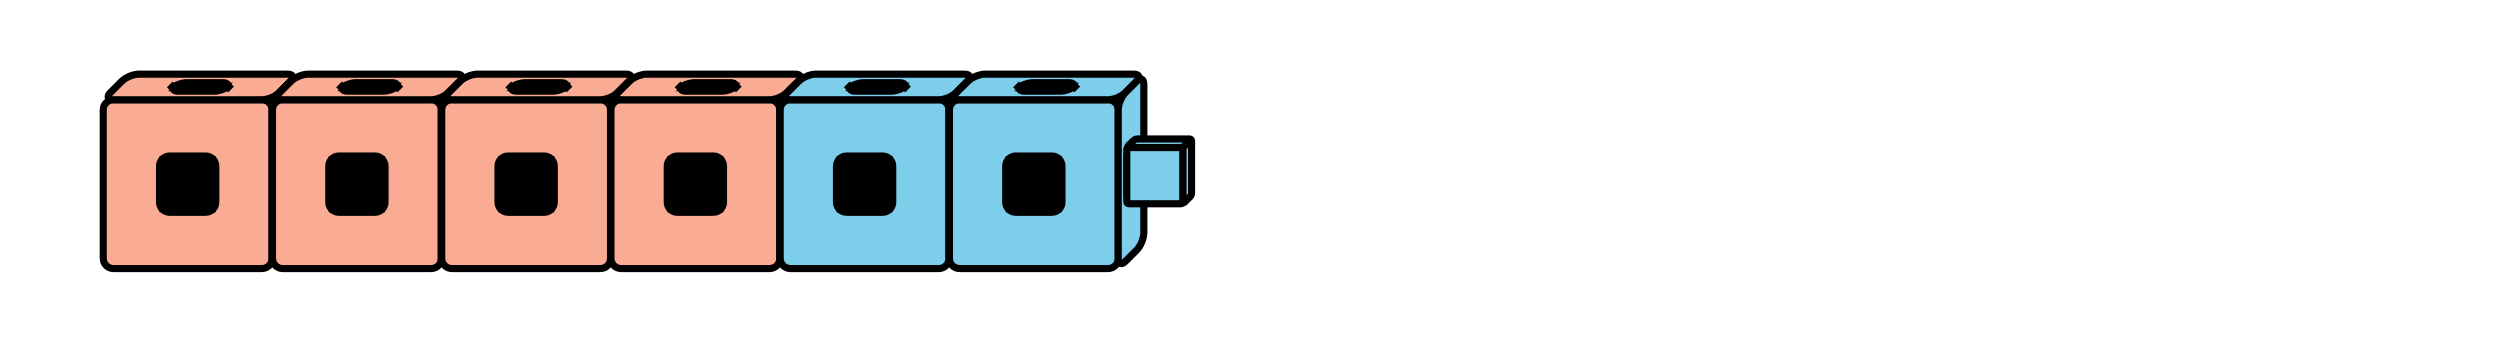
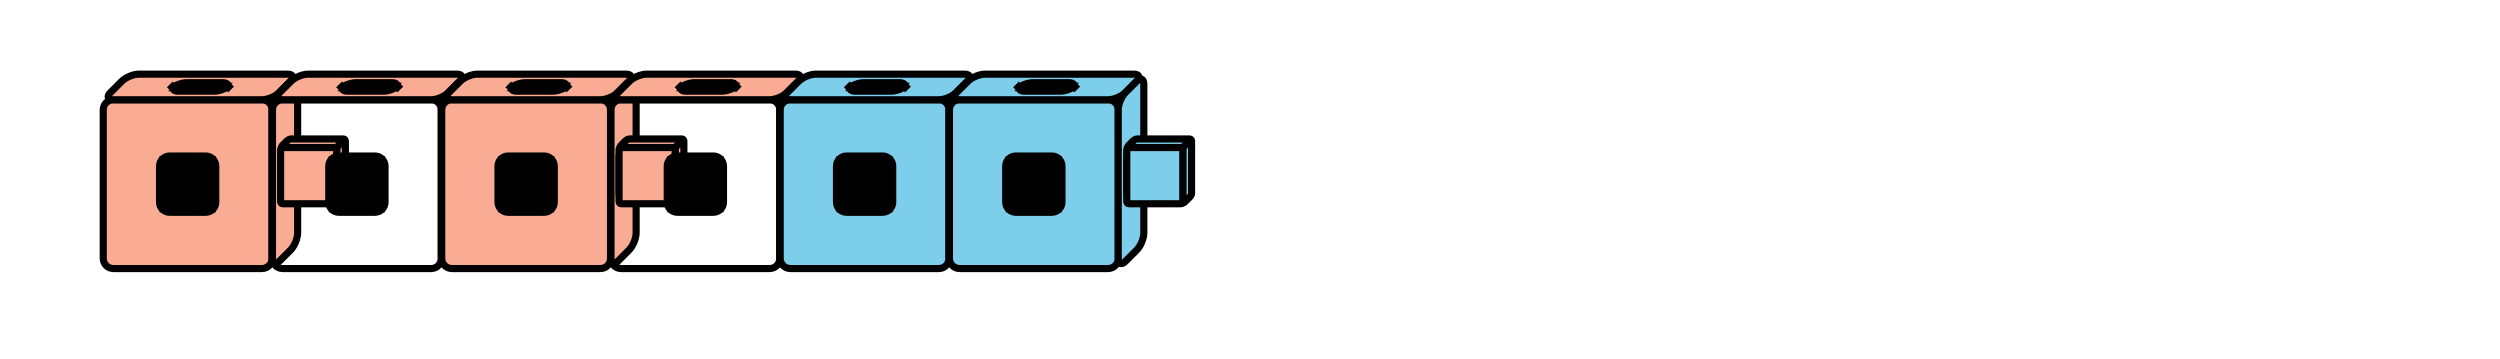
<svg xmlns="http://www.w3.org/2000/svg" height="50.401pt" version="1.1" viewBox="-72 -72 351 50.401" width="351pt">
  <defs>
    <clipPath id="clip1">
      <path d="M-72 -21.598V-72H279.004V-21.598ZM279.004 -72" />
    </clipPath>
    <clipPath clip-path="url(#clip1)" id="clip2">
      <path d="M-49.602 -42.195H-41.703V-50.098H-49.602Z" />
    </clipPath>
    <clipPath clip-path="url(#clip1)" id="clip3">
      <path d="M-31.406 -44.594V-52.492L-32.605 -51.293V-43.395Z" />
    </clipPath>
    <clipPath clip-path="url(#clip1)" id="clip4">
      <path d="M-47.207 -60.391H-39.309L-40.504 -59.195H-48.406Z" />
    </clipPath>
    <clipPath clip-path="url(#clip1)" id="clip5">
      <path d="M-25.84 -42.195H-17.941V-50.098H-25.84Z" />
    </clipPath>
    <clipPath clip-path="url(#clip1)" id="clip6">
      <path d="M-7.648 -44.594V-52.492L-8.844 -51.293V-43.395Z" />
    </clipPath>
    <clipPath clip-path="url(#clip1)" id="clip7">
      <path d="M-23.445 -60.391H-15.547L-16.742 -59.195H-24.645Z" />
    </clipPath>
    <clipPath clip-path="url(#clip1)" id="clip8">
      <path d="M-2.082 -42.195H5.82V-50.098H-2.082Z" />
    </clipPath>
    <clipPath clip-path="url(#clip1)" id="clip9">
-       <path d="M16.113 -44.594V-52.492L14.918 -51.293V-43.395Z" />
-     </clipPath>
+       </clipPath>
    <clipPath clip-path="url(#clip1)" id="clip10">
      <path d="M0.312 -60.391H8.215L7.016 -59.195H-0.883Z" />
    </clipPath>
    <clipPath clip-path="url(#clip1)" id="clip11">
      <path d="M21.68 -42.195H29.578V-50.098H21.68Z" />
    </clipPath>
    <clipPath clip-path="url(#clip1)" id="clip12">
      <path d="M39.875 -44.594V-52.492L38.676 -51.293V-43.395Z" />
    </clipPath>
    <clipPath clip-path="url(#clip1)" id="clip13">
      <path d="M24.074 -60.391H31.973L30.777 -59.195H22.875Z" />
    </clipPath>
    <clipPath clip-path="url(#clip1)" id="clip14">
      <path d="M45.441 -42.195H53.34V-50.098H45.441Z" />
    </clipPath>
    <clipPath clip-path="url(#clip1)" id="clip15">
      <path d="M63.633 -44.594V-52.492L62.438 -51.293V-43.395Z" />
    </clipPath>
    <clipPath clip-path="url(#clip1)" id="clip16">
      <path d="M47.836 -60.391H55.734L54.539 -59.195H46.637Z" />
    </clipPath>
    <clipPath clip-path="url(#clip1)" id="clip17">
      <path d="M69.199 -42.195H77.102V-50.098H69.199Z" />
    </clipPath>
    <clipPath clip-path="url(#clip1)" id="clip18">
      <path d="M87.395 -44.594V-52.492L86.199 -51.293V-43.395Z" />
    </clipPath>
    <clipPath clip-path="url(#clip1)" id="clip19">
      <path d="M71.594 -60.391H79.496L78.297 -59.195H70.398Z" />
    </clipPath>
  </defs>
  <g id="page1">
    <path clip-path="url(#clip1)" d="M-56.086 -34.297H-35.219C-34.438 -34.297 -33.801 -34.934 -33.801 -35.715V-56.578C-33.801 -57.363 -34.438 -57.996 -35.219 -57.996H-56.086C-56.867 -57.996 -57.504 -57.363 -57.504 -56.578V-35.715C-57.504 -34.934 -56.867 -34.297 -56.086 -34.297Z" fill="#f9ac93" />
    <path clip-path="url(#clip1)" d="M-56.086 -34.297H-35.219C-34.438 -34.297 -33.801 -34.934 -33.801 -35.715V-56.578C-33.801 -57.363 -34.438 -57.996 -35.219 -57.996H-56.086C-56.867 -57.996 -57.504 -57.363 -57.504 -56.578V-35.715C-57.504 -34.934 -56.867 -34.297 -56.086 -34.297Z" fill="none" stroke="#000000" stroke-linejoin="bevel" stroke-miterlimit="10.037" stroke-width="1" />
    <path clip-path="url(#clip1)" d="M-52.492 -61.59H-31.625C-30.844 -61.59 -30.66 -61.141 -31.211 -60.586L-32.801 -59C-33.352 -58.445 -34.438 -57.996 -35.219 -57.996H-56.086C-56.867 -57.996 -57.055 -58.445 -56.5 -59L-54.91 -60.586C-54.359 -61.141 -53.273 -61.59 -52.492 -61.59Z" fill="#f9ac93" />
    <path clip-path="url(#clip1)" d="M-52.492 -61.59H-31.625C-30.844 -61.59 -30.66 -61.141 -31.211 -60.586L-32.801 -59C-33.352 -58.445 -34.438 -57.996 -35.219 -57.996H-56.086C-56.867 -57.996 -57.055 -58.445 -56.5 -59L-54.91 -60.586C-54.359 -61.141 -53.273 -61.59 -52.492 -61.59Z" fill="none" stroke="#000000" stroke-linejoin="bevel" stroke-miterlimit="10.037" stroke-width="1" />
    <path clip-path="url(#clip1)" d="M-30.211 -39.309V-60.172C-30.211 -60.957 -30.66 -61.141 -31.211 -60.586L-32.801 -59C-33.352 -58.445 -33.801 -57.363 -33.801 -56.578V-35.715C-33.801 -34.934 -33.352 -34.746 -32.801 -35.301L-31.211 -36.887C-30.66 -37.441 -30.211 -38.523 -30.211 -39.309Z" fill="#f9ac93" />
    <path clip-path="url(#clip1)" d="M-30.211 -39.309V-60.172C-30.211 -60.957 -30.66 -61.141 -31.211 -60.586L-32.801 -59C-33.352 -58.445 -33.801 -57.363 -33.801 -56.578V-35.715C-33.801 -34.934 -33.352 -34.746 -32.801 -35.301L-31.211 -36.887C-30.66 -37.441 -30.211 -38.523 -30.211 -39.309Z" fill="none" stroke="#000000" stroke-linejoin="bevel" stroke-miterlimit="10.037" stroke-width="1" />
    <path clip-path="url(#clip1)" d="M-48.184 -42.195H-43.121C-42.336 -42.195 -41.703 -42.832 -41.703 -43.613V-48.68C-41.703 -49.461 -42.336 -50.098 -43.121 -50.098H-48.184C-48.969 -50.098 -49.602 -49.461 -49.602 -48.68V-43.613C-49.602 -42.832 -48.969 -42.195 -48.184 -42.195Z" fill="#e03c31" />
    <path clip-path="url(#clip1)" d="M-48.184 -42.195H-43.121C-42.336 -42.195 -41.703 -42.832 -41.703 -43.613V-48.68C-41.703 -49.461 -42.336 -50.098 -43.121 -50.098H-48.184C-48.969 -50.098 -49.602 -49.461 -49.602 -48.68V-43.613C-49.602 -42.832 -48.969 -42.195 -48.184 -42.195Z" fill="none" stroke="#000000" stroke-linejoin="bevel" stroke-miterlimit="10.037" stroke-width="1" />
    <path clip-path="url(#clip1)" d="M-31.406 -46.008V-51.074C-31.406 -51.859 -31.855 -52.043 -32.41 -51.488L-31.602 -52.297C-32.156 -51.742 -32.605 -50.66 -32.605 -49.879V-44.812C-32.605 -44.027 -32.156 -43.844 -31.602 -44.398L-32.41 -43.59C-31.855 -44.145 -31.406 -45.227 -31.406 -46.008Z" fill="#e03c31" />
    <path clip-path="url(#clip1)" d="M-31.406 -46.008V-51.074C-31.406 -51.859 -31.855 -52.043 -32.41 -51.488L-31.602 -52.297C-32.156 -51.742 -32.605 -50.66 -32.605 -49.879V-44.812C-32.605 -44.027 -32.156 -43.844 -31.602 -44.398L-32.41 -43.59C-31.855 -44.145 -31.406 -45.227 -31.406 -46.008Z" fill="none" stroke="#000000" stroke-linejoin="bevel" stroke-miterlimit="10.037" stroke-width="1" />
    <path clip-path="url(#clip2)" d="M-49.602 -42.195L-48.406 -43.395M-48.406 -51.293V-43.395M-40.504 -43.395H-48.406" fill="none" stroke="#000000" stroke-linejoin="bevel" stroke-miterlimit="10.037" stroke-width="1" />
    <path clip-path="url(#clip3)" d="M-39.309 -44.594H-31.406" fill="none" stroke="#000000" stroke-linejoin="bevel" stroke-miterlimit="10.037" stroke-width="1" />
    <path clip-path="url(#clip1)" d="M-45.789 -60.391H-40.723C-39.941 -60.391 -39.754 -59.945 -40.309 -59.391L-39.504 -60.195C-40.055 -59.645 -41.141 -59.195 -41.922 -59.195H-46.988C-47.77 -59.195 -47.957 -59.645 -47.402 -60.195L-48.211 -59.391C-47.656 -59.945 -46.574 -60.391 -45.789 -60.391Z" fill="#e03c31" />
    <path clip-path="url(#clip1)" d="M-45.789 -60.391H-40.723C-39.941 -60.391 -39.754 -59.945 -40.309 -59.391L-39.504 -60.195C-40.055 -59.645 -41.141 -59.195 -41.922 -59.195H-46.988C-47.77 -59.195 -47.957 -59.645 -47.402 -60.195L-48.211 -59.391C-47.656 -59.945 -46.574 -60.391 -45.789 -60.391Z" fill="none" stroke="#000000" stroke-linejoin="bevel" stroke-miterlimit="10.037" stroke-width="1" />
    <path clip-path="url(#clip4)" d="M-47.207 -60.391V-52.492" fill="none" stroke="#000000" stroke-linejoin="bevel" stroke-miterlimit="10.037" stroke-width="1" />
    <path clip-path="url(#clip1)" d="M-32.605 -43.68V-51.012C-32.605 -51.168 -32.477 -51.293 -32.32 -51.293H-24.988C-24.832 -51.293 -24.703 -51.168 -24.703 -51.012V-43.68C-24.703 -43.523 -24.832 -43.395 -24.988 -43.395H-32.32C-32.477 -43.395 -32.605 -43.523 -32.605 -43.68Z" fill="#f9ac93" />
    <path clip-path="url(#clip1)" d="M-32.605 -43.68V-51.012C-32.605 -51.168 -32.477 -51.293 -32.32 -51.293H-24.988C-24.832 -51.293 -24.703 -51.168 -24.703 -51.012V-43.68C-24.703 -43.523 -24.832 -43.395 -24.988 -43.395H-32.32C-32.477 -43.395 -32.605 -43.523 -32.605 -43.68Z" fill="none" stroke="#000000" stroke-linejoin="bevel" stroke-miterlimit="10.037" stroke-width="1" />
    <path clip-path="url(#clip1)" d="M-31.605 -52.293L-32.402 -51.496C-32.516 -51.383 -32.477 -51.293 -32.32 -51.293H-24.988C-24.832 -51.293 -24.613 -51.383 -24.504 -51.496L-23.707 -52.293C-23.598 -52.402 -23.633 -52.492 -23.789 -52.492H-31.125C-31.281 -52.492 -31.496 -52.402 -31.605 -52.293Z" fill="#f9ac93" />
    <path clip-path="url(#clip1)" d="M-31.605 -52.293L-32.402 -51.496C-32.516 -51.383 -32.477 -51.293 -32.32 -51.293H-24.988C-24.832 -51.293 -24.613 -51.383 -24.504 -51.496L-23.707 -52.293C-23.598 -52.402 -23.633 -52.492 -23.789 -52.492H-31.125C-31.281 -52.492 -31.496 -52.402 -31.605 -52.293Z" fill="none" stroke="#000000" stroke-linejoin="bevel" stroke-miterlimit="10.037" stroke-width="1" />
    <path clip-path="url(#clip1)" d="M-23.508 -44.875V-52.207C-23.508 -52.367 -23.598 -52.402 -23.707 -52.293L-24.504 -51.496C-24.613 -51.383 -24.703 -51.168 -24.703 -51.012V-43.68C-24.703 -43.523 -24.613 -43.484 -24.504 -43.594L-23.707 -44.391C-23.598 -44.504 -23.508 -44.719 -23.508 -44.875Z" fill="#f9ac93" />
    <path clip-path="url(#clip1)" d="M-23.508 -44.875V-52.207C-23.508 -52.367 -23.598 -52.402 -23.707 -52.293L-24.504 -51.496C-24.613 -51.383 -24.703 -51.168 -24.703 -51.012V-43.68C-24.703 -43.523 -24.613 -43.484 -24.504 -43.594L-23.707 -44.391C-23.598 -44.504 -23.508 -44.719 -23.508 -44.875Z" fill="none" stroke="#000000" stroke-linejoin="bevel" stroke-miterlimit="10.037" stroke-width="1" />
-     <path clip-path="url(#clip1)" d="M-32.324 -34.297H-11.457C-10.676 -34.297 -10.043 -34.934 -10.043 -35.715V-56.578C-10.043 -57.363 -10.676 -57.996 -11.457 -57.996H-32.324C-33.105 -57.996 -33.742 -57.363 -33.742 -56.578V-35.715C-33.742 -34.934 -33.105 -34.297 -32.324 -34.297Z" fill="#f9ac93" />
    <path clip-path="url(#clip1)" d="M-32.324 -34.297H-11.457C-10.676 -34.297 -10.043 -34.934 -10.043 -35.715V-56.578C-10.043 -57.363 -10.676 -57.996 -11.457 -57.996H-32.324C-33.105 -57.996 -33.742 -57.363 -33.742 -56.578V-35.715C-33.742 -34.934 -33.105 -34.297 -32.324 -34.297Z" fill="none" stroke="#000000" stroke-linejoin="bevel" stroke-miterlimit="10.037" stroke-width="1" />
    <path clip-path="url(#clip1)" d="M-28.73 -61.59H-7.867C-7.082 -61.59 -6.898 -61.141 -7.453 -60.586L-9.039 -59C-9.594 -58.445 -10.676 -57.996 -11.457 -57.996H-32.324C-33.105 -57.996 -33.293 -58.445 -32.738 -59L-31.152 -60.586C-30.598 -61.141 -29.516 -61.59 -28.73 -61.59Z" fill="#f9ac93" />
    <path clip-path="url(#clip1)" d="M-28.73 -61.59H-7.867C-7.082 -61.59 -6.898 -61.141 -7.453 -60.586L-9.039 -59C-9.594 -58.445 -10.676 -57.996 -11.457 -57.996H-32.324C-33.105 -57.996 -33.293 -58.445 -32.738 -59L-31.152 -60.586C-30.598 -61.141 -29.516 -61.59 -28.73 -61.59Z" fill="none" stroke="#000000" stroke-linejoin="bevel" stroke-miterlimit="10.037" stroke-width="1" />
    <path clip-path="url(#clip1)" d="M-6.449 -39.309V-60.172C-6.449 -60.957 -6.898 -61.141 -7.453 -60.586L-9.039 -59C-9.594 -58.445 -10.043 -57.363 -10.043 -56.578V-35.715C-10.043 -34.934 -9.594 -34.746 -9.039 -35.301L-7.453 -36.887C-6.898 -37.441 -6.449 -38.523 -6.449 -39.309Z" fill="#f9ac93" />
    <path clip-path="url(#clip1)" d="M-6.449 -39.309V-60.172C-6.449 -60.957 -6.898 -61.141 -7.453 -60.586L-9.039 -59C-9.594 -58.445 -10.043 -57.363 -10.043 -56.578V-35.715C-10.043 -34.934 -9.594 -34.746 -9.039 -35.301L-7.453 -36.887C-6.898 -37.441 -6.449 -38.523 -6.449 -39.309Z" fill="none" stroke="#000000" stroke-linejoin="bevel" stroke-miterlimit="10.037" stroke-width="1" />
    <path clip-path="url(#clip1)" d="M-24.426 -42.195H-19.359C-18.574 -42.195 -17.941 -42.832 -17.941 -43.613V-48.68C-17.941 -49.461 -18.574 -50.098 -19.359 -50.098H-24.426C-25.207 -50.098 -25.84 -49.461 -25.84 -48.68V-43.613C-25.84 -42.832 -25.207 -42.195 -24.426 -42.195Z" fill="#e03c31" />
    <path clip-path="url(#clip1)" d="M-24.426 -42.195H-19.359C-18.574 -42.195 -17.941 -42.832 -17.941 -43.613V-48.68C-17.941 -49.461 -18.574 -50.098 -19.359 -50.098H-24.426C-25.207 -50.098 -25.84 -49.461 -25.84 -48.68V-43.613C-25.84 -42.832 -25.207 -42.195 -24.426 -42.195Z" fill="none" stroke="#000000" stroke-linejoin="bevel" stroke-miterlimit="10.037" stroke-width="1" />
    <path clip-path="url(#clip1)" d="M-7.648 -46.008V-51.074C-7.648 -51.859 -8.094 -52.043 -8.648 -51.488L-7.844 -52.297C-8.395 -51.742 -8.844 -50.66 -8.844 -49.879V-44.812C-8.844 -44.027 -8.395 -43.844 -7.844 -44.398L-8.648 -43.59C-8.094 -44.145 -7.648 -45.227 -7.648 -46.008Z" fill="#e03c31" />
    <path clip-path="url(#clip1)" d="M-7.648 -46.008V-51.074C-7.648 -51.859 -8.094 -52.043 -8.648 -51.488L-7.844 -52.297C-8.395 -51.742 -8.844 -50.66 -8.844 -49.879V-44.812C-8.844 -44.027 -8.395 -43.844 -7.844 -44.398L-8.648 -43.59C-8.094 -44.145 -7.648 -45.227 -7.648 -46.008Z" fill="none" stroke="#000000" stroke-linejoin="bevel" stroke-miterlimit="10.037" stroke-width="1" />
    <path clip-path="url(#clip5)" d="M-25.84 -42.195L-24.645 -43.395M-24.645 -51.293V-43.395M-16.742 -43.395H-24.645" fill="none" stroke="#000000" stroke-linejoin="bevel" stroke-miterlimit="10.037" stroke-width="1" />
    <path clip-path="url(#clip6)" d="M-15.547 -44.594H-7.648" fill="none" stroke="#000000" stroke-linejoin="bevel" stroke-miterlimit="10.037" stroke-width="1" />
    <path clip-path="url(#clip1)" d="M-22.031 -60.391H-16.965C-16.18 -60.391 -15.996 -59.945 -16.547 -59.391L-15.742 -60.195C-16.297 -59.645 -17.379 -59.195 -18.16 -59.195H-23.227C-24.008 -59.195 -24.195 -59.645 -23.641 -60.195L-24.449 -59.391C-23.895 -59.945 -22.812 -60.391 -22.031 -60.391Z" fill="#e03c31" />
    <path clip-path="url(#clip1)" d="M-22.031 -60.391H-16.965C-16.18 -60.391 -15.996 -59.945 -16.547 -59.391L-15.742 -60.195C-16.297 -59.645 -17.379 -59.195 -18.16 -59.195H-23.227C-24.008 -59.195 -24.195 -59.645 -23.641 -60.195L-24.449 -59.391C-23.895 -59.945 -22.812 -60.391 -22.031 -60.391Z" fill="none" stroke="#000000" stroke-linejoin="bevel" stroke-miterlimit="10.037" stroke-width="1" />
    <path clip-path="url(#clip7)" d="M-23.445 -60.391V-52.492" fill="none" stroke="#000000" stroke-linejoin="bevel" stroke-miterlimit="10.037" stroke-width="1" />
    <path clip-path="url(#clip1)" d="M-8.844 -43.68V-51.012C-8.844 -51.168 -8.719 -51.293 -8.559 -51.293H-1.227C-1.07 -51.293 -0.945 -51.168 -0.945 -51.012V-43.68C-0.945 -43.523 -1.07 -43.395 -1.227 -43.395H-8.559C-8.719 -43.395 -8.844 -43.523 -8.844 -43.68Z" fill="#f9ac93" />
    <path clip-path="url(#clip1)" d="M-8.844 -43.68V-51.012C-8.844 -51.168 -8.719 -51.293 -8.559 -51.293H-1.227C-1.07 -51.293 -0.945 -51.168 -0.945 -51.012V-43.68C-0.945 -43.523 -1.07 -43.395 -1.227 -43.395H-8.559C-8.719 -43.395 -8.844 -43.523 -8.844 -43.68Z" fill="none" stroke="#000000" stroke-linejoin="bevel" stroke-miterlimit="10.037" stroke-width="1" />
    <path clip-path="url(#clip1)" d="M-7.848 -52.293L-8.645 -51.496C-8.754 -51.383 -8.719 -51.293 -8.559 -51.293H-1.227C-1.07 -51.293 -0.856 -51.383 -0.742 -51.496L0.055 -52.293C0.164 -52.402 0.125 -52.492 -0.031 -52.492H-7.363C-7.519 -52.492 -7.734 -52.402 -7.848 -52.293Z" fill="#f9ac93" />
    <path clip-path="url(#clip1)" d="M-7.848 -52.293L-8.645 -51.496C-8.754 -51.383 -8.719 -51.293 -8.559 -51.293H-1.227C-1.07 -51.293 -0.856 -51.383 -0.742 -51.496L0.055 -52.293C0.164 -52.402 0.125 -52.492 -0.031 -52.492H-7.363C-7.519 -52.492 -7.734 -52.402 -7.848 -52.293Z" fill="none" stroke="#000000" stroke-linejoin="bevel" stroke-miterlimit="10.037" stroke-width="1" />
    <path clip-path="url(#clip1)" d="M0.254 -44.875V-52.207C0.254 -52.367 0.164 -52.402 0.055 -52.293L-0.742 -51.496C-0.856 -51.383 -0.945 -51.168 -0.945 -51.012V-43.68C-0.945 -43.523 -0.856 -43.484 -0.742 -43.594L0.055 -44.391C0.164 -44.504 0.254 -44.719 0.254 -44.875Z" fill="#f9ac93" />
    <path clip-path="url(#clip1)" d="M0.254 -44.875V-52.207C0.254 -52.367 0.164 -52.402 0.055 -52.293L-0.742 -51.496C-0.856 -51.383 -0.945 -51.168 -0.945 -51.012V-43.68C-0.945 -43.523 -0.856 -43.484 -0.742 -43.594L0.055 -44.391C0.164 -44.504 0.254 -44.719 0.254 -44.875Z" fill="none" stroke="#000000" stroke-linejoin="bevel" stroke-miterlimit="10.037" stroke-width="1" />
    <path clip-path="url(#clip1)" d="M-8.562 -34.297H12.301C13.086 -34.297 13.719 -34.934 13.719 -35.715V-56.578C13.719 -57.363 13.086 -57.996 12.301 -57.996H-8.562C-9.348 -57.996 -9.98 -57.363 -9.98 -56.578V-35.715C-9.98 -34.934 -9.348 -34.297 -8.562 -34.297Z" fill="#f9ac93" />
    <path clip-path="url(#clip1)" d="M-8.562 -34.297H12.301C13.086 -34.297 13.719 -34.934 13.719 -35.715V-56.578C13.719 -57.363 13.086 -57.996 12.301 -57.996H-8.562C-9.348 -57.996 -9.98 -57.363 -9.98 -56.578V-35.715C-9.98 -34.934 -9.348 -34.297 -8.562 -34.297Z" fill="none" stroke="#000000" stroke-linejoin="bevel" stroke-miterlimit="10.037" stroke-width="1" />
-     <path clip-path="url(#clip1)" d="M-4.973 -61.59H15.895C16.676 -61.59 16.863 -61.141 16.309 -60.586L14.723 -59C14.168 -58.445 13.086 -57.996 12.301 -57.996H-8.562C-9.348 -57.996 -9.531 -58.445 -8.98 -59L-7.391 -60.586C-6.836 -61.141 -5.754 -61.59 -4.973 -61.59Z" fill="#f9ac93" />
+     <path clip-path="url(#clip1)" d="M-4.973 -61.59H15.895C16.676 -61.59 16.863 -61.141 16.309 -60.586L14.723 -59C14.168 -58.445 13.086 -57.996 12.301 -57.996H-8.562C-9.348 -57.996 -9.531 -58.445 -8.98 -59L-7.391 -60.586Z" fill="#f9ac93" />
    <path clip-path="url(#clip1)" d="M-4.973 -61.59H15.895C16.676 -61.59 16.863 -61.141 16.309 -60.586L14.723 -59C14.168 -58.445 13.086 -57.996 12.301 -57.996H-8.562C-9.348 -57.996 -9.531 -58.445 -8.98 -59L-7.391 -60.586C-6.836 -61.141 -5.754 -61.59 -4.973 -61.59Z" fill="none" stroke="#000000" stroke-linejoin="bevel" stroke-miterlimit="10.037" stroke-width="1" />
    <path clip-path="url(#clip1)" d="M17.312 -39.309V-60.172C17.312 -60.957 16.863 -61.141 16.309 -60.586L14.723 -59C14.168 -58.445 13.719 -57.363 13.719 -56.578V-35.715C13.719 -34.934 14.168 -34.746 14.723 -35.301L16.309 -36.887C16.863 -37.441 17.312 -38.523 17.312 -39.309Z" fill="#f9ac93" />
    <path clip-path="url(#clip1)" d="M17.312 -39.309V-60.172C17.312 -60.957 16.863 -61.141 16.309 -60.586L14.723 -59C14.168 -58.445 13.719 -57.363 13.719 -56.578V-35.715C13.719 -34.934 14.168 -34.746 14.723 -35.301L16.309 -36.887C16.863 -37.441 17.312 -38.523 17.312 -39.309Z" fill="none" stroke="#000000" stroke-linejoin="bevel" stroke-miterlimit="10.037" stroke-width="1" />
-     <path clip-path="url(#clip1)" d="M-0.664 -42.195H4.402C5.184 -42.195 5.82 -42.832 5.82 -43.613V-48.68C5.82 -49.461 5.184 -50.098 4.402 -50.098H-0.664C-1.445 -50.098 -2.082 -49.461 -2.082 -48.68V-43.613C-2.082 -42.832 -1.445 -42.195 -0.664 -42.195Z" fill="#e03c31" />
    <path clip-path="url(#clip1)" d="M-0.664 -42.195H4.402C5.184 -42.195 5.82 -42.832 5.82 -43.613V-48.68C5.82 -49.461 5.184 -50.098 4.402 -50.098H-0.664C-1.445 -50.098 -2.082 -49.461 -2.082 -48.68V-43.613C-2.082 -42.832 -1.445 -42.195 -0.664 -42.195Z" fill="none" stroke="#000000" stroke-linejoin="bevel" stroke-miterlimit="10.037" stroke-width="1" />
    <path clip-path="url(#clip1)" d="M16.113 -46.008V-51.074C16.113 -51.859 15.664 -52.043 15.113 -51.488L15.918 -52.297C15.363 -51.742 14.918 -50.66 14.918 -49.879V-44.812C14.918 -44.027 15.363 -43.844 15.918 -44.398L15.113 -43.59C15.664 -44.145 16.113 -45.227 16.113 -46.008Z" fill="#e03c31" />
    <path clip-path="url(#clip1)" d="M16.113 -46.008V-51.074C16.113 -51.859 15.664 -52.043 15.113 -51.488L15.918 -52.297C15.363 -51.742 14.918 -50.66 14.918 -49.879V-44.812C14.918 -44.027 15.363 -43.844 15.918 -44.398L15.113 -43.59C15.664 -44.145 16.113 -45.227 16.113 -46.008Z" fill="none" stroke="#000000" stroke-linejoin="bevel" stroke-miterlimit="10.037" stroke-width="1" />
    <path clip-path="url(#clip8)" d="M-2.082 -42.195L-0.883 -43.395M-0.883 -51.293V-43.395M7.016 -43.395H-0.883" fill="none" stroke="#000000" stroke-linejoin="bevel" stroke-miterlimit="10.037" stroke-width="1" />
-     <path clip-path="url(#clip9)" d="M8.215 -44.594H16.113" fill="none" stroke="#000000" stroke-linejoin="bevel" stroke-miterlimit="10.037" stroke-width="1" />
    <path clip-path="url(#clip1)" d="M1.73 -60.391H6.797C7.578 -60.391 7.766 -59.945 7.211 -59.391L8.02 -60.195C7.465 -59.645 6.383 -59.195 5.598 -59.195H0.535C-0.25 -59.195 -0.434 -59.645 0.117 -60.195L-0.688 -59.391C-0.137 -59.945 0.949 -60.391 1.73 -60.391Z" fill="#e03c31" />
    <path clip-path="url(#clip1)" d="M1.73 -60.391H6.797C7.578 -60.391 7.766 -59.945 7.211 -59.391L8.02 -60.195C7.465 -59.645 6.383 -59.195 5.598 -59.195H0.535C-0.25 -59.195 -0.434 -59.645 0.117 -60.195L-0.688 -59.391C-0.137 -59.945 0.949 -60.391 1.73 -60.391Z" fill="none" stroke="#000000" stroke-linejoin="bevel" stroke-miterlimit="10.037" stroke-width="1" />
    <path clip-path="url(#clip10)" d="M0.312 -60.391V-52.492" fill="none" stroke="#000000" stroke-linejoin="bevel" stroke-miterlimit="10.037" stroke-width="1" />
    <path clip-path="url(#clip1)" d="M14.918 -43.68V-51.012C14.918 -51.168 15.043 -51.293 15.199 -51.293H22.531C22.691 -51.293 22.816 -51.168 22.816 -51.012V-43.68C22.816 -43.523 22.691 -43.395 22.531 -43.395H15.199C15.043 -43.395 14.918 -43.523 14.918 -43.68Z" fill="#f9ac93" />
    <path clip-path="url(#clip1)" d="M14.918 -43.68V-51.012C14.918 -51.168 15.043 -51.293 15.199 -51.293H22.531C22.691 -51.293 22.816 -51.168 22.816 -51.012V-43.68C22.816 -43.523 22.691 -43.395 22.531 -43.395H15.199C15.043 -43.395 14.918 -43.523 14.918 -43.68Z" fill="none" stroke="#000000" stroke-linejoin="bevel" stroke-miterlimit="10.037" stroke-width="1" />
    <path clip-path="url(#clip1)" d="M15.914 -52.293L15.117 -51.496C15.008 -51.383 15.043 -51.293 15.199 -51.293H22.531C22.691 -51.293 22.906 -51.383 23.016 -51.496L23.812 -52.293C23.926 -52.402 23.887 -52.492 23.73 -52.492H16.398C16.242 -52.492 16.023 -52.402 15.914 -52.293Z" fill="#f9ac93" />
    <path clip-path="url(#clip1)" d="M15.914 -52.293L15.117 -51.496C15.008 -51.383 15.043 -51.293 15.199 -51.293H22.531C22.691 -51.293 22.906 -51.383 23.016 -51.496L23.812 -52.293C23.926 -52.402 23.887 -52.492 23.73 -52.492H16.398C16.242 -52.492 16.023 -52.402 15.914 -52.293Z" fill="none" stroke="#000000" stroke-linejoin="bevel" stroke-miterlimit="10.037" stroke-width="1" />
    <path clip-path="url(#clip1)" d="M24.016 -44.875V-52.207C24.016 -52.367 23.926 -52.402 23.812 -52.293L23.016 -51.496C22.906 -51.383 22.816 -51.168 22.816 -51.012V-43.68C22.816 -43.523 22.906 -43.484 23.016 -43.594L23.812 -44.391C23.926 -44.504 24.016 -44.719 24.016 -44.875Z" fill="#f9ac93" />
    <path clip-path="url(#clip1)" d="M24.016 -44.875V-52.207C24.016 -52.367 23.926 -52.402 23.812 -52.293L23.016 -51.496C22.906 -51.383 22.816 -51.168 22.816 -51.012V-43.68C22.816 -43.523 22.906 -43.484 23.016 -43.594L23.812 -44.391C23.926 -44.504 24.016 -44.719 24.016 -44.875Z" fill="none" stroke="#000000" stroke-linejoin="bevel" stroke-miterlimit="10.037" stroke-width="1" />
-     <path clip-path="url(#clip1)" d="M15.195 -34.297H36.063C36.844 -34.297 37.48 -34.934 37.48 -35.715V-56.578C37.48 -57.363 36.844 -57.996 36.063 -57.996H15.195C14.414 -57.996 13.777 -57.363 13.777 -56.578V-35.715C13.777 -34.934 14.414 -34.297 15.195 -34.297Z" fill="#f9ac93" />
    <path clip-path="url(#clip1)" d="M15.195 -34.297H36.063C36.844 -34.297 37.48 -34.934 37.48 -35.715V-56.578C37.48 -57.363 36.844 -57.996 36.063 -57.996H15.195C14.414 -57.996 13.777 -57.363 13.777 -56.578V-35.715C13.777 -34.934 14.414 -34.297 15.195 -34.297Z" fill="none" stroke="#000000" stroke-linejoin="bevel" stroke-miterlimit="10.037" stroke-width="1" />
    <path clip-path="url(#clip1)" d="M18.789 -61.59H39.656C40.438 -61.59 40.625 -61.141 40.07 -60.586L38.48 -59C37.93 -58.445 36.844 -57.996 36.063 -57.996H15.195C14.414 -57.996 14.227 -58.445 14.781 -59L16.371 -60.586C16.922 -61.141 18.008 -61.59 18.789 -61.59Z" fill="#f9ac93" />
    <path clip-path="url(#clip1)" d="M18.789 -61.59H39.656C40.438 -61.59 40.625 -61.141 40.07 -60.586L38.48 -59C37.93 -58.445 36.844 -57.996 36.063 -57.996H15.195C14.414 -57.996 14.227 -58.445 14.781 -59L16.371 -60.586C16.922 -61.141 18.008 -61.59 18.789 -61.59Z" fill="none" stroke="#000000" stroke-linejoin="bevel" stroke-miterlimit="10.037" stroke-width="1" />
    <path clip-path="url(#clip1)" d="M41.07 -39.309V-60.172C41.07 -60.957 40.625 -61.141 40.07 -60.586L38.48 -59C37.93 -58.445 37.48 -57.363 37.48 -56.578V-35.715C37.48 -34.934 37.93 -34.746 38.48 -35.301L40.07 -36.887C40.625 -37.441 41.07 -38.523 41.07 -39.309Z" fill="#f9ac93" />
    <path clip-path="url(#clip1)" d="M41.07 -39.309V-60.172C41.07 -60.957 40.625 -61.141 40.07 -60.586L38.48 -59C37.93 -58.445 37.48 -57.363 37.48 -56.578V-35.715C37.48 -34.934 37.93 -34.746 38.48 -35.301L40.07 -36.887C40.625 -37.441 41.07 -38.523 41.07 -39.309Z" fill="none" stroke="#000000" stroke-linejoin="bevel" stroke-miterlimit="10.037" stroke-width="1" />
    <path clip-path="url(#clip1)" d="M23.098 -42.195H28.16C28.945 -42.195 29.578 -42.832 29.578 -43.613V-48.68C29.578 -49.461 28.945 -50.098 28.16 -50.098H23.098C22.312 -50.098 21.68 -49.461 21.68 -48.68V-43.613C21.68 -42.832 22.312 -42.195 23.098 -42.195Z" fill="#e03c31" />
    <path clip-path="url(#clip1)" d="M23.098 -42.195H28.16C28.945 -42.195 29.578 -42.832 29.578 -43.613V-48.68C29.578 -49.461 28.945 -50.098 28.16 -50.098H23.098C22.312 -50.098 21.68 -49.461 21.68 -48.68V-43.613C21.68 -42.832 22.312 -42.195 23.098 -42.195Z" fill="none" stroke="#000000" stroke-linejoin="bevel" stroke-miterlimit="10.037" stroke-width="1" />
    <path clip-path="url(#clip1)" d="M39.875 -46.008V-51.074C39.875 -51.859 39.426 -52.043 38.871 -51.488L39.68 -52.297C39.125 -51.742 38.676 -50.66 38.676 -49.879V-44.812C38.676 -44.027 39.125 -43.844 39.68 -44.398L38.871 -43.59C39.426 -44.145 39.875 -45.227 39.875 -46.008Z" fill="#e03c31" />
    <path clip-path="url(#clip1)" d="M39.875 -46.008V-51.074C39.875 -51.859 39.426 -52.043 38.871 -51.488L39.68 -52.297C39.125 -51.742 38.676 -50.66 38.676 -49.879V-44.812C38.676 -44.027 39.125 -43.844 39.68 -44.398L38.871 -43.59C39.426 -44.145 39.875 -45.227 39.875 -46.008Z" fill="none" stroke="#000000" stroke-linejoin="bevel" stroke-miterlimit="10.037" stroke-width="1" />
    <path clip-path="url(#clip11)" d="M21.68 -42.195L22.875 -43.395M22.875 -51.293V-43.395M30.777 -43.395H22.875" fill="none" stroke="#000000" stroke-linejoin="bevel" stroke-miterlimit="10.037" stroke-width="1" />
    <path clip-path="url(#clip12)" d="M31.973 -44.594H39.875" fill="none" stroke="#000000" stroke-linejoin="bevel" stroke-miterlimit="10.037" stroke-width="1" />
    <path clip-path="url(#clip1)" d="M25.492 -60.391H30.559C31.34 -60.391 31.527 -59.945 30.973 -59.391L31.777 -60.195C31.227 -59.645 30.141 -59.195 29.359 -59.195H24.293C23.512 -59.195 23.324 -59.645 23.879 -60.195L23.07 -59.391C23.625 -59.945 24.707 -60.391 25.492 -60.391Z" fill="#e03c31" />
    <path clip-path="url(#clip1)" d="M25.492 -60.391H30.559C31.34 -60.391 31.527 -59.945 30.973 -59.391L31.777 -60.195C31.227 -59.645 30.141 -59.195 29.359 -59.195H24.293C23.512 -59.195 23.324 -59.645 23.879 -60.195L23.07 -59.391C23.625 -59.945 24.707 -60.391 25.492 -60.391Z" fill="none" stroke="#000000" stroke-linejoin="bevel" stroke-miterlimit="10.037" stroke-width="1" />
    <path clip-path="url(#clip13)" d="M24.074 -60.391V-52.492" fill="none" stroke="#000000" stroke-linejoin="bevel" stroke-miterlimit="10.037" stroke-width="1" />
    <path clip-path="url(#clip1)" d="M38.676 -43.68V-51.012C38.676 -51.168 38.805 -51.293 38.961 -51.293H46.293C46.449 -51.293 46.578 -51.168 46.578 -51.012V-43.68C46.578 -43.523 46.449 -43.395 46.293 -43.395H38.961C38.805 -43.395 38.676 -43.523 38.676 -43.68Z" fill="#f9ac93" />
    <path clip-path="url(#clip1)" d="M38.676 -43.68V-51.012C38.676 -51.168 38.805 -51.293 38.961 -51.293H46.293C46.449 -51.293 46.578 -51.168 46.578 -51.012V-43.68C46.578 -43.523 46.449 -43.395 46.293 -43.395H38.961C38.805 -43.395 38.676 -43.523 38.676 -43.68Z" fill="none" stroke="#000000" stroke-linejoin="bevel" stroke-miterlimit="10.037" stroke-width="1" />
    <path clip-path="url(#clip1)" d="M39.676 -52.293L38.879 -51.496C38.766 -51.383 38.805 -51.293 38.961 -51.293H46.293C46.449 -51.293 46.668 -51.383 46.777 -51.496L47.574 -52.293C47.684 -52.402 47.648 -52.492 47.492 -52.492H40.156C40 -52.492 39.785 -52.402 39.676 -52.293Z" fill="#f9ac93" />
    <path clip-path="url(#clip1)" d="M39.676 -52.293L38.879 -51.496C38.766 -51.383 38.805 -51.293 38.961 -51.293H46.293C46.449 -51.293 46.668 -51.383 46.777 -51.496L47.574 -52.293C47.684 -52.402 47.648 -52.492 47.492 -52.492H40.156C40 -52.492 39.785 -52.402 39.676 -52.293Z" fill="none" stroke="#000000" stroke-linejoin="bevel" stroke-miterlimit="10.037" stroke-width="1" />
    <path clip-path="url(#clip1)" d="M47.773 -44.875V-52.207C47.773 -52.367 47.684 -52.402 47.574 -52.293L46.777 -51.496C46.668 -51.383 46.578 -51.168 46.578 -51.012V-43.68C46.578 -43.523 46.668 -43.484 46.777 -43.594L47.574 -44.391C47.684 -44.504 47.773 -44.719 47.773 -44.875Z" fill="#f9ac93" />
    <path clip-path="url(#clip1)" d="M47.773 -44.875V-52.207C47.773 -52.367 47.684 -52.402 47.574 -52.293L46.777 -51.496C46.668 -51.383 46.578 -51.168 46.578 -51.012V-43.68C46.578 -43.523 46.668 -43.484 46.777 -43.594L47.574 -44.391C47.684 -44.504 47.773 -44.719 47.773 -44.875Z" fill="none" stroke="#000000" stroke-linejoin="bevel" stroke-miterlimit="10.037" stroke-width="1" />
    <path clip-path="url(#clip1)" d="M38.957 -34.297H59.824C60.605 -34.297 61.238 -34.934 61.238 -35.715V-56.578C61.238 -57.363 60.605 -57.996 59.824 -57.996H38.957C38.176 -57.996 37.539 -57.363 37.539 -56.578V-35.715C37.539 -34.934 38.176 -34.297 38.957 -34.297Z" fill="#7dceeb" />
    <path clip-path="url(#clip1)" d="M38.957 -34.297H59.824C60.605 -34.297 61.238 -34.934 61.238 -35.715V-56.578C61.238 -57.363 60.605 -57.996 59.824 -57.996H38.957C38.176 -57.996 37.539 -57.363 37.539 -56.578V-35.715C37.539 -34.934 38.176 -34.297 38.957 -34.297Z" fill="none" stroke="#000000" stroke-linejoin="bevel" stroke-miterlimit="10.037" stroke-width="1" />
    <path clip-path="url(#clip1)" d="M42.551 -61.59H63.414C64.199 -61.59 64.383 -61.141 63.828 -60.586L62.242 -59C61.688 -58.445 60.605 -57.996 59.824 -57.996H38.957C38.176 -57.996 37.988 -58.445 38.543 -59L40.129 -60.586C40.684 -61.141 41.766 -61.59 42.551 -61.59Z" fill="#7dceeb" />
    <path clip-path="url(#clip1)" d="M42.551 -61.59H63.414C64.199 -61.59 64.383 -61.141 63.828 -60.586L62.242 -59C61.688 -58.445 60.605 -57.996 59.824 -57.996H38.957C38.176 -57.996 37.988 -58.445 38.543 -59L40.129 -60.586C40.684 -61.141 41.766 -61.59 42.551 -61.59Z" fill="none" stroke="#000000" stroke-linejoin="bevel" stroke-miterlimit="10.037" stroke-width="1" />
    <path clip-path="url(#clip1)" d="M64.832 -39.309V-60.172C64.832 -60.957 64.383 -61.141 63.828 -60.586L62.242 -59C61.688 -58.445 61.238 -57.363 61.238 -56.578V-35.715C61.238 -34.934 61.688 -34.746 62.242 -35.301L63.828 -36.887C64.383 -37.441 64.832 -38.523 64.832 -39.309Z" fill="#7dceeb" />
    <path clip-path="url(#clip1)" d="M64.832 -39.309V-60.172C64.832 -60.957 64.383 -61.141 63.828 -60.586L62.242 -59C61.688 -58.445 61.238 -57.363 61.238 -56.578V-35.715C61.238 -34.934 61.688 -34.746 62.242 -35.301L63.828 -36.887C64.383 -37.441 64.832 -38.523 64.832 -39.309Z" fill="none" stroke="#000000" stroke-linejoin="bevel" stroke-miterlimit="10.037" stroke-width="1" />
    <path clip-path="url(#clip1)" d="M46.855 -42.195H51.922C52.707 -42.195 53.34 -42.832 53.34 -43.613V-48.68C53.34 -49.461 52.707 -50.098 51.922 -50.098H46.855C46.074 -50.098 45.441 -49.461 45.441 -48.68V-43.613C45.441 -42.832 46.074 -42.195 46.855 -42.195Z" fill="#0095c8" />
    <path clip-path="url(#clip1)" d="M46.855 -42.195H51.922C52.707 -42.195 53.34 -42.832 53.34 -43.613V-48.68C53.34 -49.461 52.707 -50.098 51.922 -50.098H46.855C46.074 -50.098 45.441 -49.461 45.441 -48.68V-43.613C45.441 -42.832 46.074 -42.195 46.855 -42.195Z" fill="none" stroke="#000000" stroke-linejoin="bevel" stroke-miterlimit="10.037" stroke-width="1" />
    <path clip-path="url(#clip1)" d="M63.633 -46.008V-51.074C63.633 -51.859 63.188 -52.043 62.633 -51.488L63.441 -52.297C62.887 -51.742 62.438 -50.66 62.438 -49.879V-44.812C62.438 -44.027 62.887 -43.844 63.441 -44.398L62.633 -43.59C63.188 -44.145 63.633 -45.227 63.633 -46.008Z" fill="#0095c8" />
    <path clip-path="url(#clip1)" d="M63.633 -46.008V-51.074C63.633 -51.859 63.188 -52.043 62.633 -51.488L63.441 -52.297C62.887 -51.742 62.438 -50.66 62.438 -49.879V-44.812C62.438 -44.027 62.887 -43.844 63.441 -44.398L62.633 -43.59C63.188 -44.145 63.633 -45.227 63.633 -46.008Z" fill="none" stroke="#000000" stroke-linejoin="bevel" stroke-miterlimit="10.037" stroke-width="1" />
    <path clip-path="url(#clip14)" d="M45.441 -42.195L46.637 -43.395M46.637 -51.293V-43.395M54.539 -43.395H46.637" fill="none" stroke="#000000" stroke-linejoin="bevel" stroke-miterlimit="10.037" stroke-width="1" />
    <path clip-path="url(#clip15)" d="M55.734 -44.594H63.633" fill="none" stroke="#000000" stroke-linejoin="bevel" stroke-miterlimit="10.037" stroke-width="1" />
    <path clip-path="url(#clip1)" d="M49.25 -60.391H54.316C55.102 -60.391 55.285 -59.945 54.734 -59.391L55.539 -60.195C54.984 -59.645 53.902 -59.195 53.121 -59.195H48.055C47.273 -59.195 47.086 -59.645 47.641 -60.195L46.832 -59.391C47.387 -59.945 48.469 -60.391 49.25 -60.391Z" fill="#0095c8" />
    <path clip-path="url(#clip1)" d="M49.25 -60.391H54.316C55.102 -60.391 55.285 -59.945 54.734 -59.391L55.539 -60.195C54.984 -59.645 53.902 -59.195 53.121 -59.195H48.055C47.273 -59.195 47.086 -59.645 47.641 -60.195L46.832 -59.391C47.387 -59.945 48.469 -60.391 49.25 -60.391Z" fill="none" stroke="#000000" stroke-linejoin="bevel" stroke-miterlimit="10.037" stroke-width="1" />
    <path clip-path="url(#clip16)" d="M47.836 -60.391V-52.492" fill="none" stroke="#000000" stroke-linejoin="bevel" stroke-miterlimit="10.037" stroke-width="1" />
    <path clip-path="url(#clip1)" d="M62.438 -43.68V-51.012C62.438 -51.168 62.563 -51.293 62.723 -51.293H70.055C70.211 -51.293 70.336 -51.168 70.336 -51.012V-43.68C70.336 -43.523 70.211 -43.395 70.055 -43.395H62.723C62.563 -43.395 62.438 -43.523 62.438 -43.68Z" fill="#7dceeb" />
    <path clip-path="url(#clip1)" d="M62.438 -43.68V-51.012C62.438 -51.168 62.563 -51.293 62.723 -51.293H70.055C70.211 -51.293 70.336 -51.168 70.336 -51.012V-43.68C70.336 -43.523 70.211 -43.395 70.055 -43.395H62.723C62.563 -43.395 62.438 -43.523 62.438 -43.68Z" fill="none" stroke="#000000" stroke-linejoin="bevel" stroke-miterlimit="10.037" stroke-width="1" />
    <path clip-path="url(#clip1)" d="M63.434 -52.293L62.637 -51.496C62.527 -51.383 62.563 -51.293 62.723 -51.293H70.055C70.211 -51.293 70.426 -51.383 70.539 -51.496L71.336 -52.293C71.445 -52.402 71.406 -52.492 71.25 -52.492H63.918C63.762 -52.492 63.547 -52.402 63.434 -52.293Z" fill="#7dceeb" />
    <path clip-path="url(#clip1)" d="M63.434 -52.293L62.637 -51.496C62.527 -51.383 62.563 -51.293 62.723 -51.293H70.055C70.211 -51.293 70.426 -51.383 70.539 -51.496L71.336 -52.293C71.445 -52.402 71.406 -52.492 71.25 -52.492H63.918C63.762 -52.492 63.547 -52.402 63.434 -52.293Z" fill="none" stroke="#000000" stroke-linejoin="bevel" stroke-miterlimit="10.037" stroke-width="1" />
    <path clip-path="url(#clip1)" d="M71.535 -44.875V-52.207C71.535 -52.367 71.445 -52.402 71.336 -52.293L70.539 -51.496C70.426 -51.383 70.336 -51.168 70.336 -51.012V-43.68C70.336 -43.523 70.426 -43.484 70.539 -43.594L71.336 -44.391C71.445 -44.504 71.535 -44.719 71.535 -44.875Z" fill="#7dceeb" />
    <path clip-path="url(#clip1)" d="M71.535 -44.875V-52.207C71.535 -52.367 71.445 -52.402 71.336 -52.293L70.539 -51.496C70.426 -51.383 70.336 -51.168 70.336 -51.012V-43.68C70.336 -43.523 70.426 -43.484 70.539 -43.594L71.336 -44.391C71.445 -44.504 71.535 -44.719 71.535 -44.875Z" fill="none" stroke="#000000" stroke-linejoin="bevel" stroke-miterlimit="10.037" stroke-width="1" />
    <path clip-path="url(#clip1)" d="M62.719 -34.297H83.582C84.367 -34.297 85 -34.934 85 -35.715V-56.578C85 -57.363 84.367 -57.996 83.582 -57.996H62.719C61.934 -57.996 61.301 -57.363 61.301 -56.578V-35.715C61.301 -34.934 61.934 -34.297 62.719 -34.297Z" fill="#7dceeb" />
    <path clip-path="url(#clip1)" d="M62.719 -34.297H83.582C84.367 -34.297 85 -34.934 85 -35.715V-56.578C85 -57.363 84.367 -57.996 83.582 -57.996H62.719C61.934 -57.996 61.301 -57.363 61.301 -56.578V-35.715C61.301 -34.934 61.934 -34.297 62.719 -34.297Z" fill="none" stroke="#000000" stroke-linejoin="bevel" stroke-miterlimit="10.037" stroke-width="1" />
    <path clip-path="url(#clip1)" d="M66.309 -61.59H87.176C87.957 -61.59 88.145 -61.141 87.59 -60.586L86.004 -59C85.449 -58.445 84.367 -57.996 83.582 -57.996H62.719C61.934 -57.996 61.75 -58.445 62.301 -59L63.891 -60.586C64.445 -61.141 65.527 -61.59 66.309 -61.59Z" fill="#7dceeb" />
    <path clip-path="url(#clip1)" d="M66.309 -61.59H87.176C87.957 -61.59 88.145 -61.141 87.59 -60.586L86.004 -59C85.449 -58.445 84.367 -57.996 83.582 -57.996H62.719C61.934 -57.996 61.75 -58.445 62.301 -59L63.891 -60.586C64.445 -61.141 65.527 -61.59 66.309 -61.59Z" fill="none" stroke="#000000" stroke-linejoin="bevel" stroke-miterlimit="10.037" stroke-width="1" />
    <path clip-path="url(#clip1)" d="M88.594 -39.309V-60.172C88.594 -60.957 88.145 -61.141 87.59 -60.586L86.004 -59C85.449 -58.445 85 -57.363 85 -56.578V-35.715C85 -34.934 85.449 -34.746 86.004 -35.301L87.59 -36.887C88.145 -37.441 88.594 -38.523 88.594 -39.309Z" fill="#7dceeb" />
    <path clip-path="url(#clip1)" d="M88.594 -39.309V-60.172C88.594 -60.957 88.145 -61.141 87.59 -60.586L86.004 -59C85.449 -58.445 85 -57.363 85 -56.578V-35.715C85 -34.934 85.449 -34.746 86.004 -35.301L87.59 -36.887C88.145 -37.441 88.594 -38.523 88.594 -39.309Z" fill="none" stroke="#000000" stroke-linejoin="bevel" stroke-miterlimit="10.037" stroke-width="1" />
    <path clip-path="url(#clip1)" d="M70.617 -42.195H75.684C76.465 -42.195 77.102 -42.832 77.102 -43.613V-48.68C77.102 -49.461 76.465 -50.098 75.684 -50.098H70.617C69.836 -50.098 69.199 -49.461 69.199 -48.68V-43.613C69.199 -42.832 69.836 -42.195 70.617 -42.195Z" fill="#0095c8" />
    <path clip-path="url(#clip1)" d="M70.617 -42.195H75.684C76.465 -42.195 77.102 -42.832 77.102 -43.613V-48.68C77.102 -49.461 76.465 -50.098 75.684 -50.098H70.617C69.836 -50.098 69.199 -49.461 69.199 -48.68V-43.613C69.199 -42.832 69.836 -42.195 70.617 -42.195Z" fill="none" stroke="#000000" stroke-linejoin="bevel" stroke-miterlimit="10.037" stroke-width="1" />
    <path clip-path="url(#clip1)" d="M87.395 -46.008V-51.074C87.395 -51.859 86.945 -52.043 86.395 -51.488L87.199 -52.297C86.645 -51.742 86.199 -50.66 86.199 -49.879V-44.812C86.199 -44.027 86.645 -43.844 87.199 -44.398L86.395 -43.59C86.945 -44.145 87.395 -45.227 87.395 -46.008Z" fill="#0095c8" />
    <path clip-path="url(#clip1)" d="M87.395 -46.008V-51.074C87.395 -51.859 86.945 -52.043 86.395 -51.488L87.199 -52.297C86.645 -51.742 86.199 -50.66 86.199 -49.879V-44.812C86.199 -44.027 86.645 -43.844 87.199 -44.398L86.395 -43.59C86.945 -44.145 87.395 -45.227 87.395 -46.008Z" fill="none" stroke="#000000" stroke-linejoin="bevel" stroke-miterlimit="10.037" stroke-width="1" />
    <path clip-path="url(#clip17)" d="M69.199 -42.195L70.398 -43.395M70.398 -51.293V-43.395M78.297 -43.395H70.398" fill="none" stroke="#000000" stroke-linejoin="bevel" stroke-miterlimit="10.037" stroke-width="1" />
    <path clip-path="url(#clip18)" d="M79.496 -44.594H87.395" fill="none" stroke="#000000" stroke-linejoin="bevel" stroke-miterlimit="10.037" stroke-width="1" />
    <path clip-path="url(#clip1)" d="M73.012 -60.391H78.078C78.859 -60.391 79.047 -59.945 78.492 -59.391L79.301 -60.195C78.746 -59.645 77.664 -59.195 76.879 -59.195H71.816C71.031 -59.195 70.848 -59.645 71.398 -60.195L70.594 -59.391C71.145 -59.945 72.23 -60.391 73.012 -60.391Z" fill="#0095c8" />
    <path clip-path="url(#clip1)" d="M73.012 -60.391H78.078C78.859 -60.391 79.047 -59.945 78.492 -59.391L79.301 -60.195C78.746 -59.645 77.664 -59.195 76.879 -59.195H71.816C71.031 -59.195 70.848 -59.645 71.398 -60.195L70.594 -59.391C71.145 -59.945 72.23 -60.391 73.012 -60.391Z" fill="none" stroke="#000000" stroke-linejoin="bevel" stroke-miterlimit="10.037" stroke-width="1" />
    <path clip-path="url(#clip19)" d="M71.594 -60.391V-52.492" fill="none" stroke="#000000" stroke-linejoin="bevel" stroke-miterlimit="10.037" stroke-width="1" />
    <path clip-path="url(#clip1)" d="M86.199 -43.68V-51.012C86.199 -51.168 86.324 -51.293 86.48 -51.293H93.813C93.973 -51.293 94.098 -51.168 94.098 -51.012V-43.68C94.098 -43.523 93.973 -43.395 93.813 -43.395H86.48C86.324 -43.395 86.199 -43.523 86.199 -43.68Z" fill="#7dceeb" />
    <path clip-path="url(#clip1)" d="M86.199 -43.68V-51.012C86.199 -51.168 86.324 -51.293 86.48 -51.293H93.813C93.973 -51.293 94.098 -51.168 94.098 -51.012V-43.68C94.098 -43.523 93.973 -43.395 93.813 -43.395H86.48C86.324 -43.395 86.199 -43.523 86.199 -43.68Z" fill="none" stroke="#000000" stroke-linejoin="bevel" stroke-miterlimit="10.037" stroke-width="1" />
    <path clip-path="url(#clip1)" d="M87.195 -52.293L86.398 -51.496C86.289 -51.383 86.324 -51.293 86.48 -51.293H93.813C93.973 -51.293 94.188 -51.383 94.297 -51.496L95.094 -52.293C95.207 -52.402 95.168 -52.492 95.012 -52.492H87.68C87.523 -52.492 87.305 -52.402 87.195 -52.293Z" fill="#7dceeb" />
    <path clip-path="url(#clip1)" d="M87.195 -52.293L86.398 -51.496C86.289 -51.383 86.324 -51.293 86.48 -51.293H93.813C93.973 -51.293 94.188 -51.383 94.297 -51.496L95.094 -52.293C95.207 -52.402 95.168 -52.492 95.012 -52.492H87.68C87.523 -52.492 87.305 -52.402 87.195 -52.293Z" fill="none" stroke="#000000" stroke-linejoin="bevel" stroke-miterlimit="10.037" stroke-width="1" />
    <path clip-path="url(#clip1)" d="M95.297 -44.875V-52.207C95.297 -52.367 95.207 -52.402 95.094 -52.293L94.297 -51.496C94.188 -51.383 94.098 -51.168 94.098 -51.012V-43.68C94.098 -43.523 94.188 -43.484 94.297 -43.594L95.094 -44.391C95.207 -44.504 95.297 -44.719 95.297 -44.875Z" fill="#7dceeb" />
    <path clip-path="url(#clip1)" d="M95.297 -44.875V-52.207C95.297 -52.367 95.207 -52.402 95.094 -52.293L94.297 -51.496C94.188 -51.383 94.098 -51.168 94.098 -51.012V-43.68C94.098 -43.523 94.188 -43.484 94.297 -43.594L95.094 -44.391C95.207 -44.504 95.297 -44.719 95.297 -44.875Z" fill="none" stroke="#000000" stroke-linejoin="bevel" stroke-miterlimit="10.037" stroke-width="1" />
  </g>
</svg>